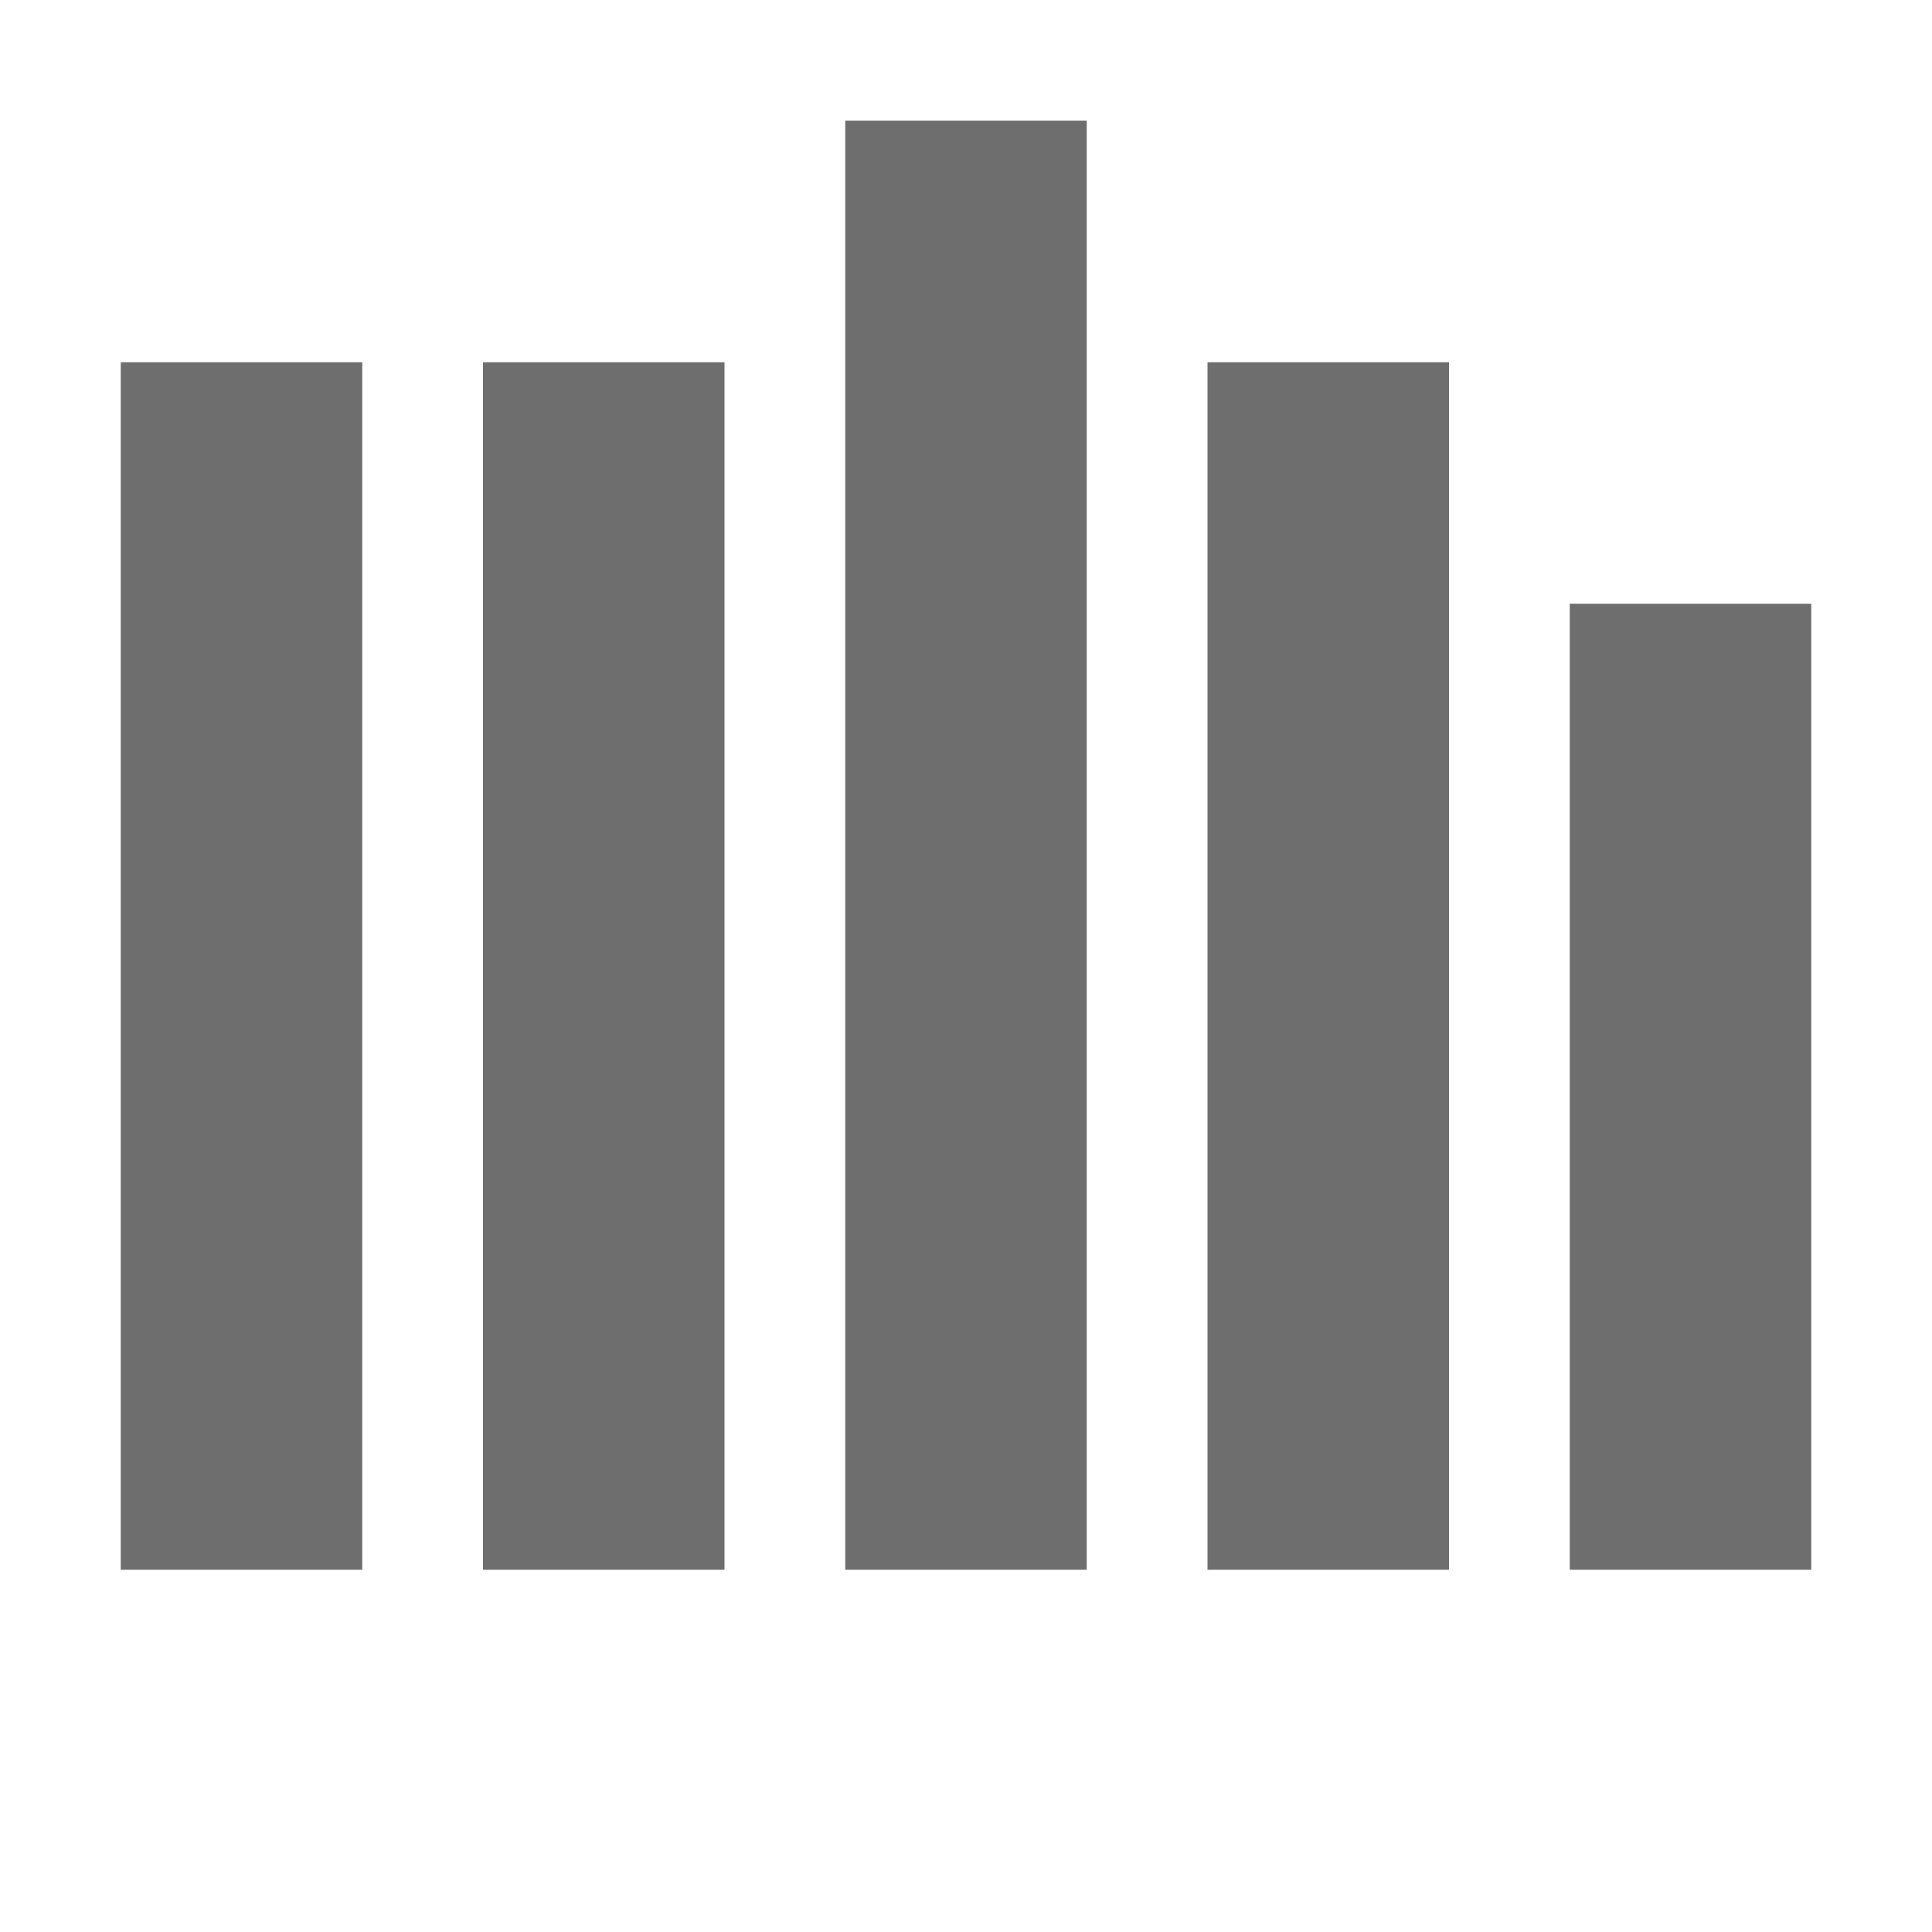
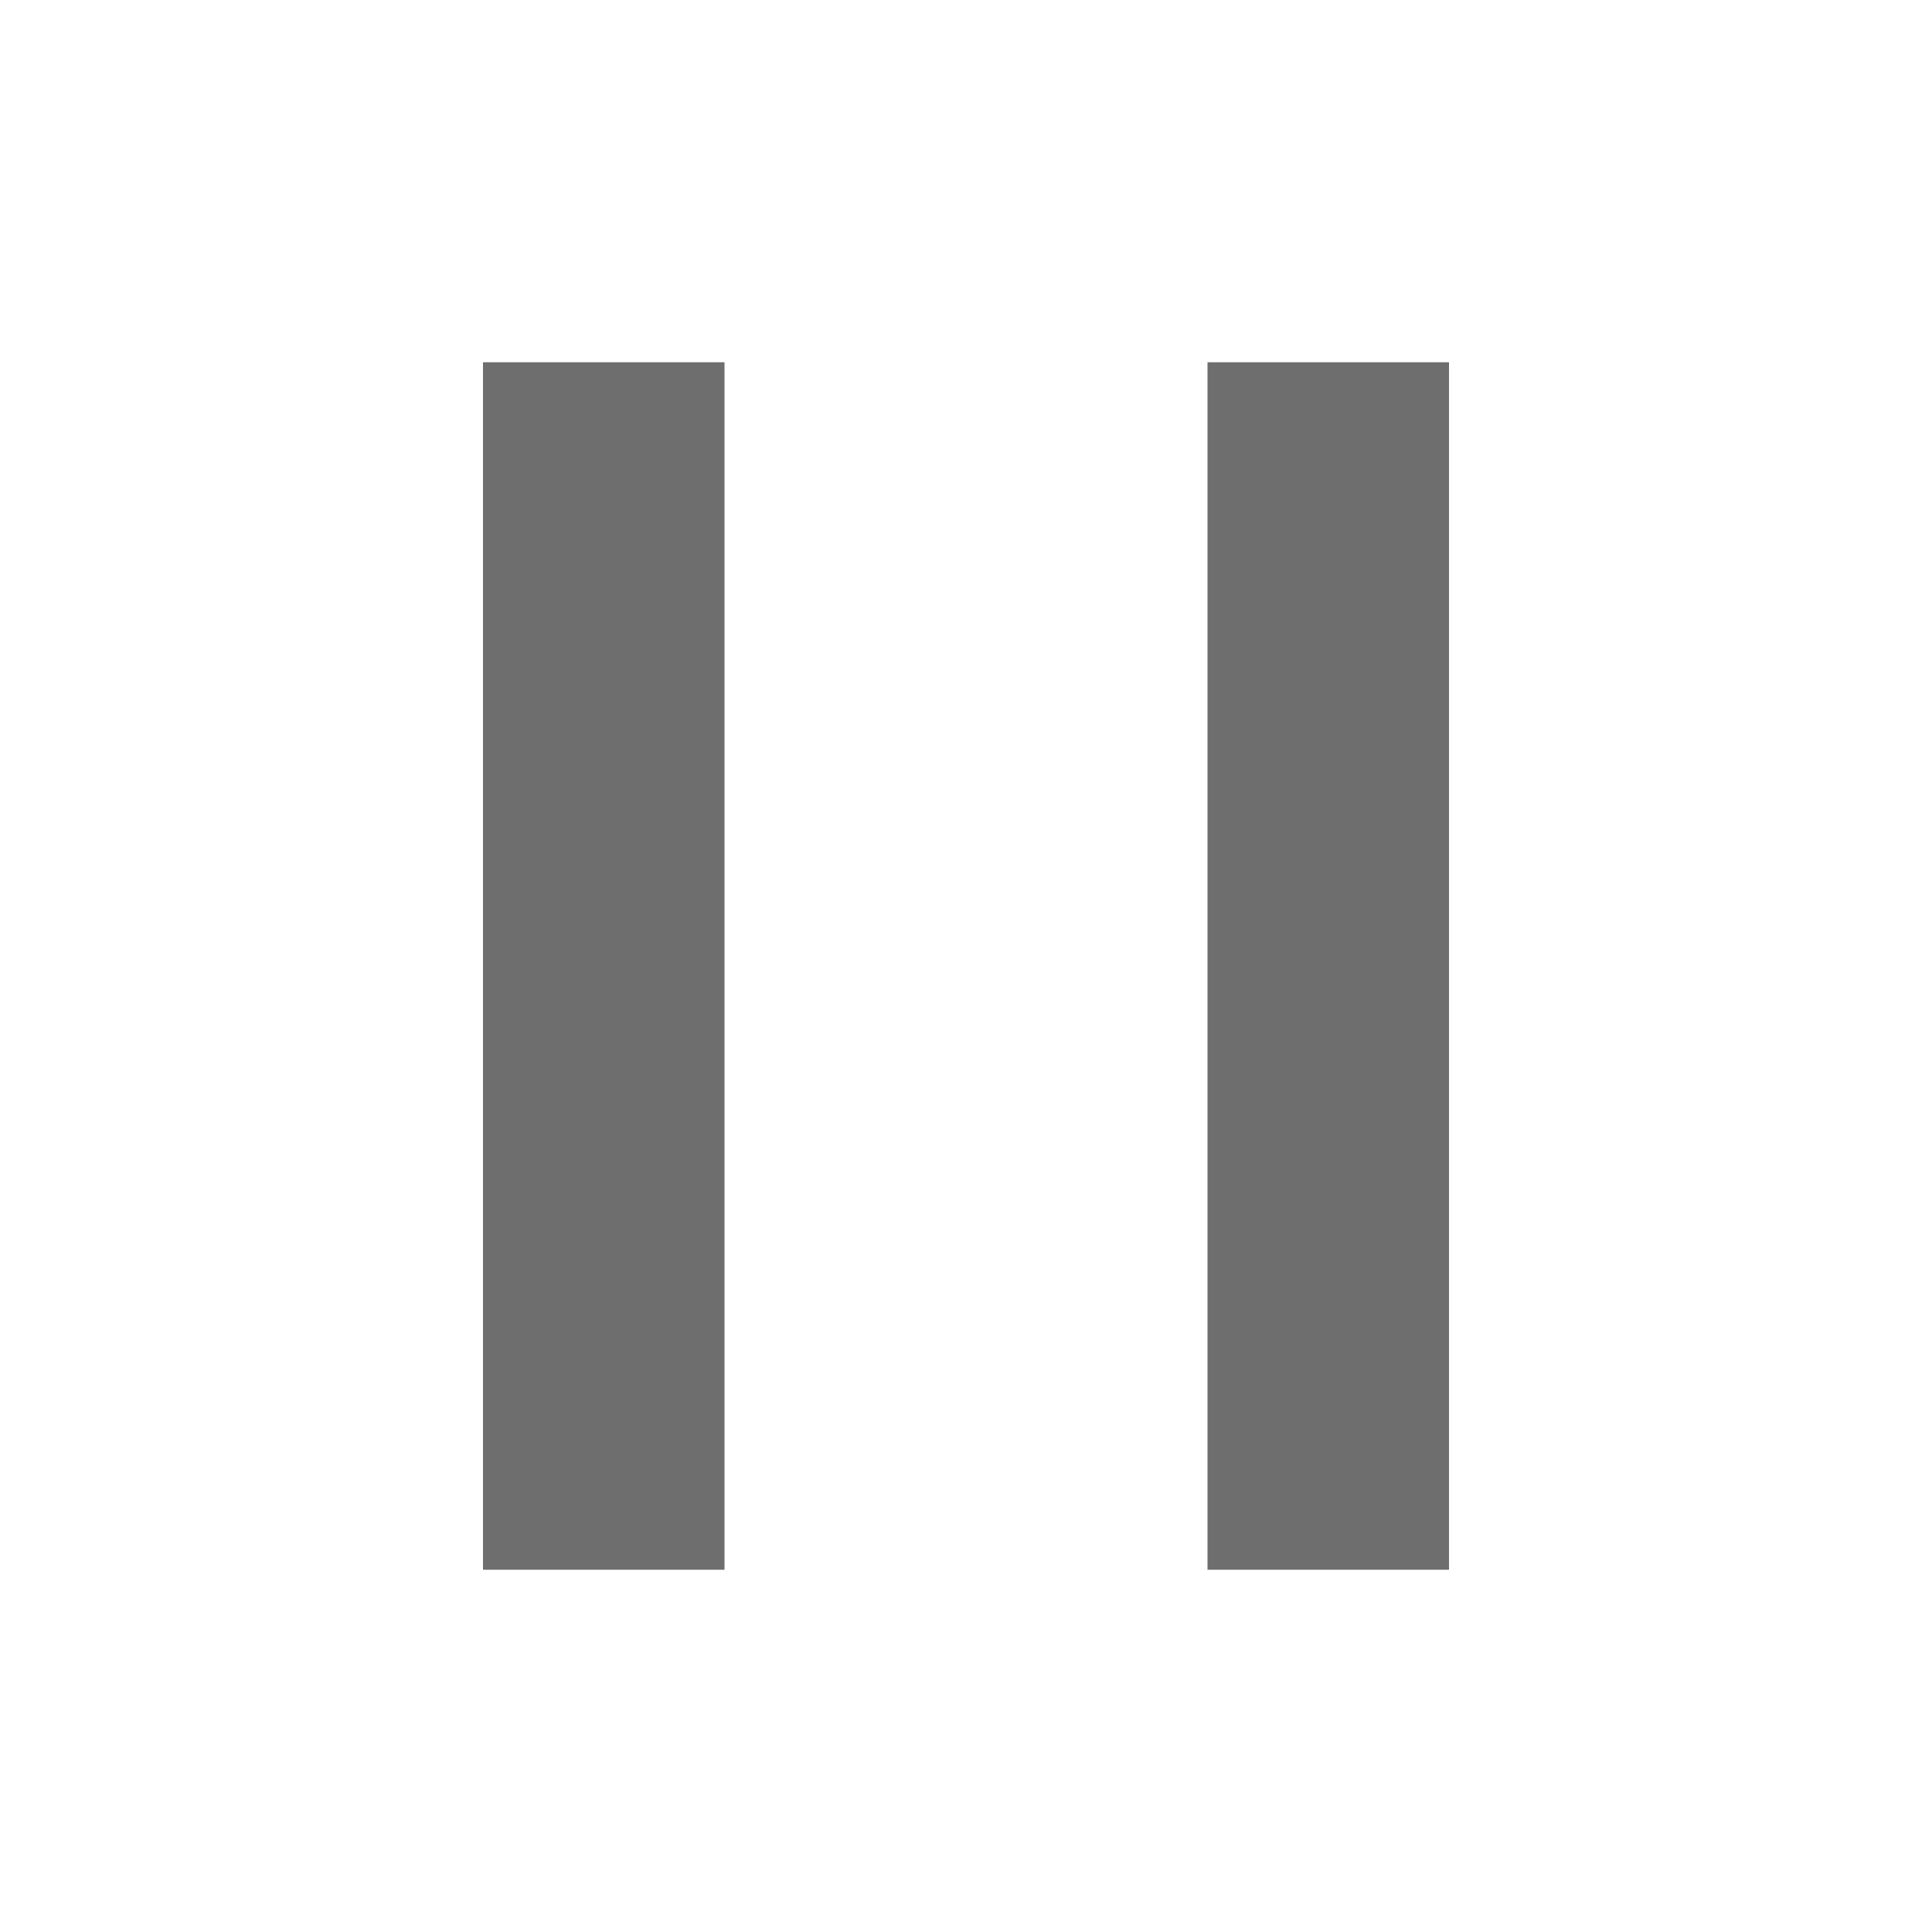
<svg xmlns="http://www.w3.org/2000/svg" width="16" height="16" viewBox="0 0 16 16">
  <g fill="none" fill-rule="evenodd">
-     <polygon fill="#6E6E6E" points="1 13 3 13 3 3 1 3" />
    <polygon fill="#6E6E6E" points="4 13 6 13 6 3 4 3" />
    <polygon fill="#6E6E6E" points="10 13 12 13 12 3 10 3" />
-     <polygon fill="#6E6E6E" points="7 13 9 13 9 .999 7 .999" />
-     <polygon fill="#6E6E6E" points="13 13 15 13 15 5 13 5" />
  </g>
</svg>